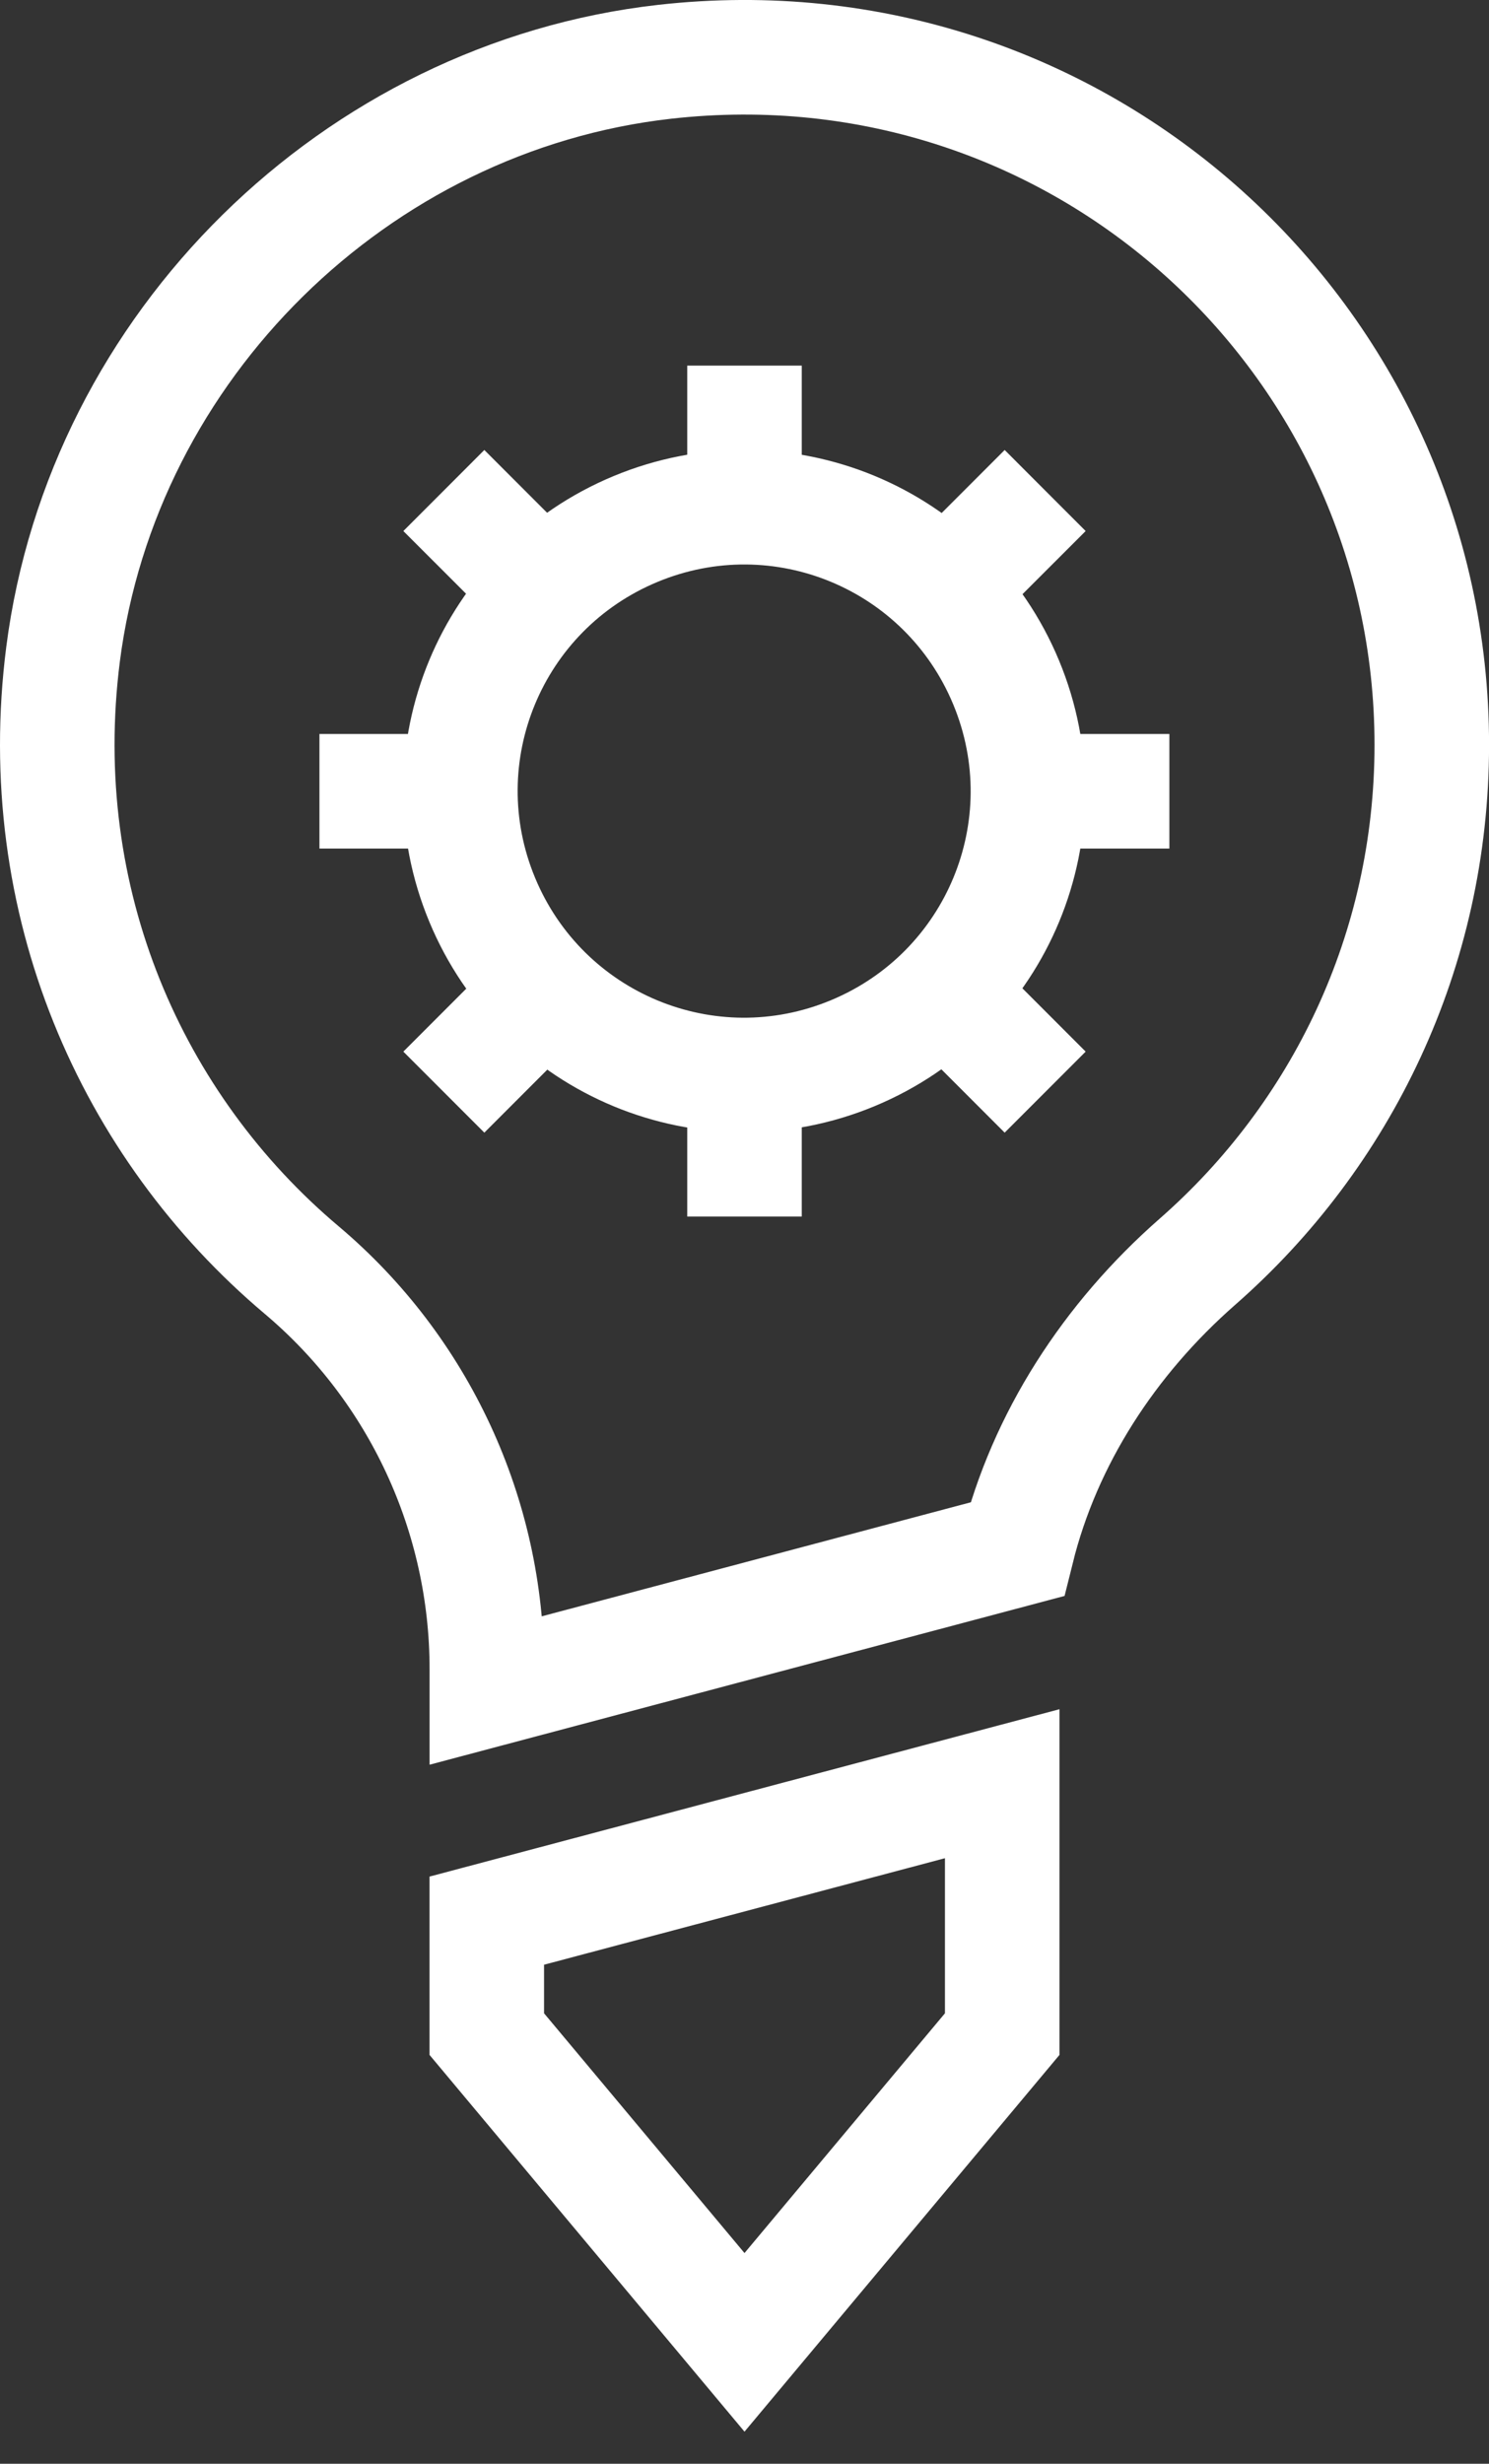
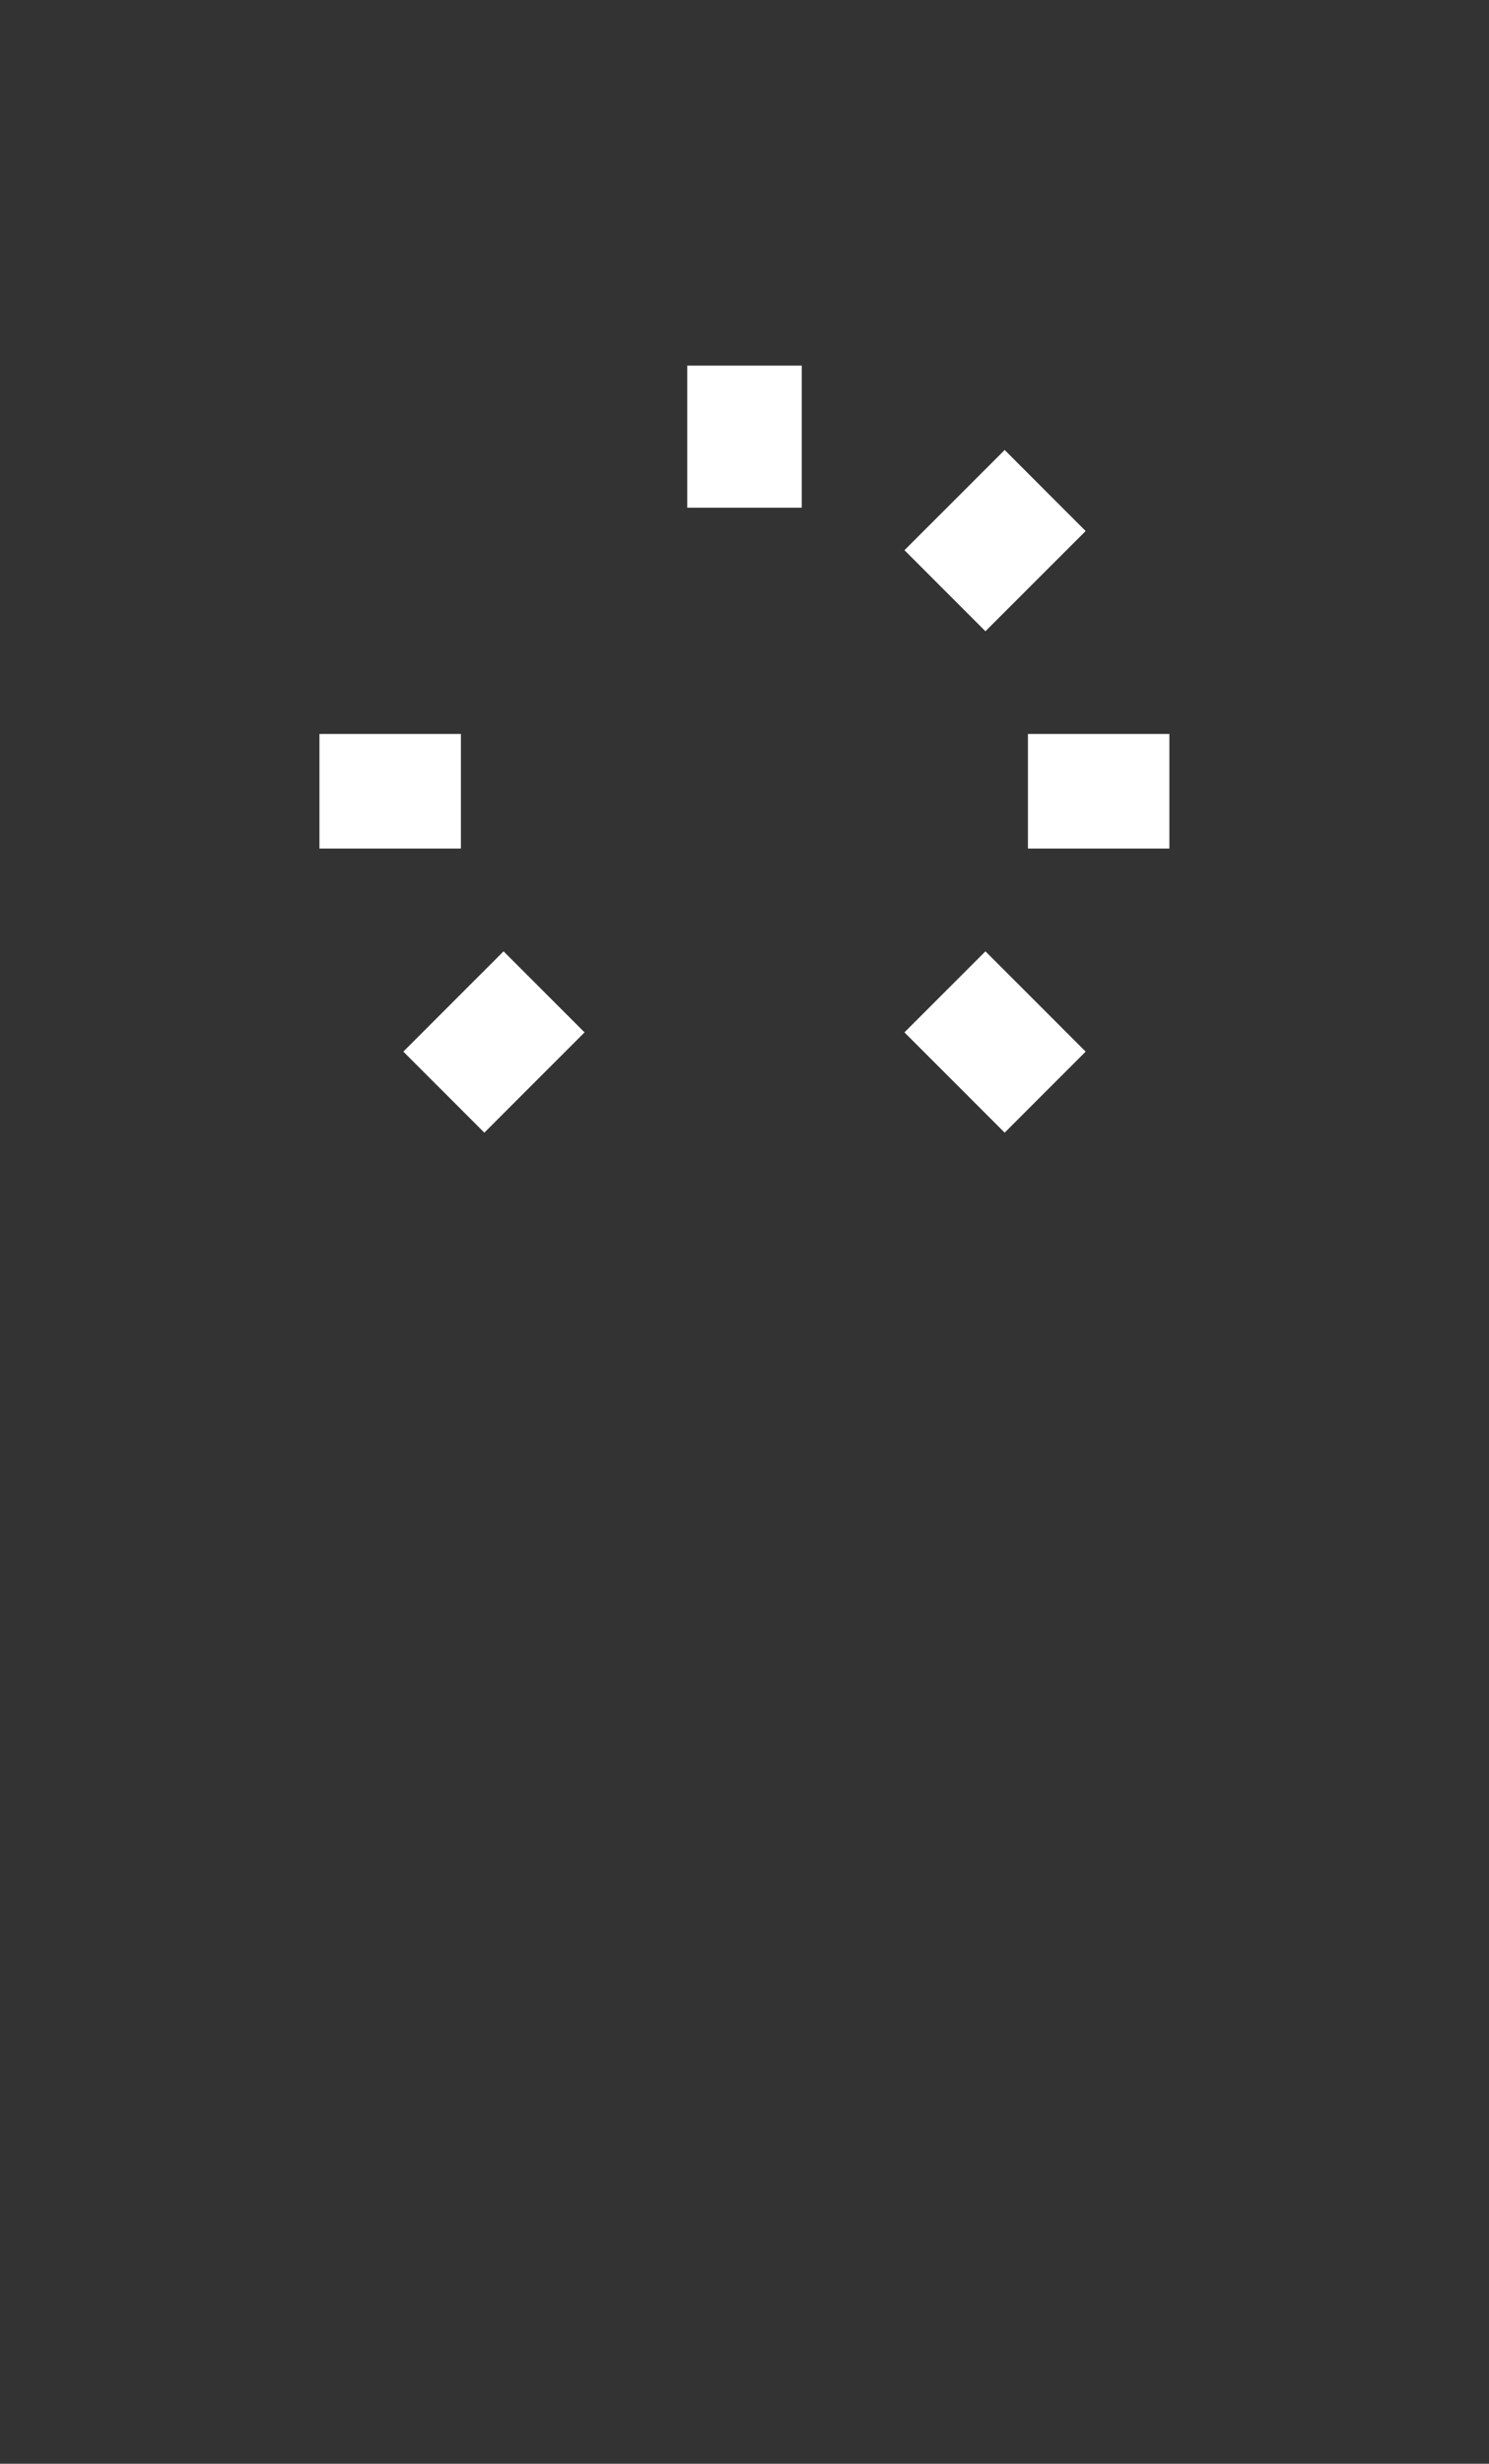
<svg xmlns="http://www.w3.org/2000/svg" width="26" height="43" viewBox="0 0 26 43" fill="none">
  <rect x="0" y="0" width="26" height="43" fill="#333333" stroke="none" />
  <g clip-path="url(#clip0_2629_7426)">
-     <path d="M25.001 12.999C25.001 5.909 18.851 0.259 11.601 1.079C6.211 1.689 1.791 6.039 1.101 11.419C0.551 15.729 2.291 19.659 5.271 22.169C7.321 23.899 8.501 26.449 8.501 29.129V29.499L17.761 27.039C18.241 25.109 19.371 23.369 20.911 22.019C23.421 19.819 25.001 16.599 25.001 12.999Z" stroke="white" stroke-width="2" stroke-miterlimit="10" />
-     <path d="M8.5 35.501L13 40.881L17.5 35.501V31.131L8.5 33.521V35.501Z" stroke="white" stroke-width="2" stroke-miterlimit="10" />
-     <path d="M17.569 11.912C18.619 14.442 17.419 17.332 14.889 18.382C12.359 19.432 9.469 18.232 8.419 15.702C7.369 13.172 8.569 10.282 11.099 9.232C13.629 8.182 16.519 9.382 17.569 11.912Z" stroke="white" stroke-width="2" stroke-miterlimit="10" />
    <path d="M7.75 19.061L9.5 17.311" stroke="white" stroke-width="2" stroke-miterlimit="10" />
    <path d="M16.5 10.31L18.25 8.561" stroke="white" stroke-width="2" stroke-miterlimit="10" />
-     <path d="M7.75 8.561L9.5 10.31" stroke="white" stroke-width="2" stroke-miterlimit="10" />
    <path d="M16.5 17.311L18.25 19.061" stroke="white" stroke-width="2" stroke-miterlimit="10" />
    <path d="M5.578 13.81H8.048" stroke="white" stroke-width="2" stroke-miterlimit="10" />
    <path d="M17.949 13.81H20.419" stroke="white" stroke-width="2" stroke-miterlimit="10" />
    <path d="M13 6.381V8.861" stroke="white" stroke-width="2" stroke-miterlimit="10" />
-     <path d="M13 18.762V21.232" stroke="white" stroke-width="2" stroke-miterlimit="10" />
  </g>
  <defs>
    <clipPath id="clip0_2629_7426">
      <rect width="26" height="42.44" fill="white" />
    </clipPath>
  </defs>
</svg>